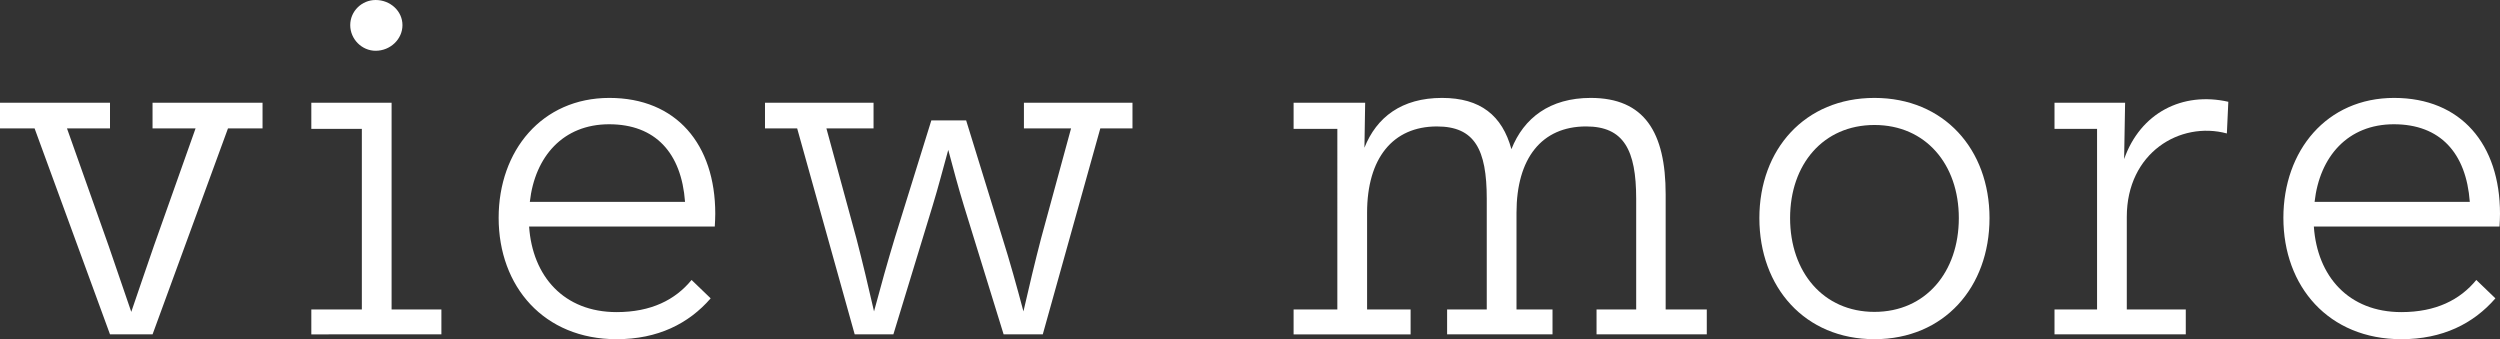
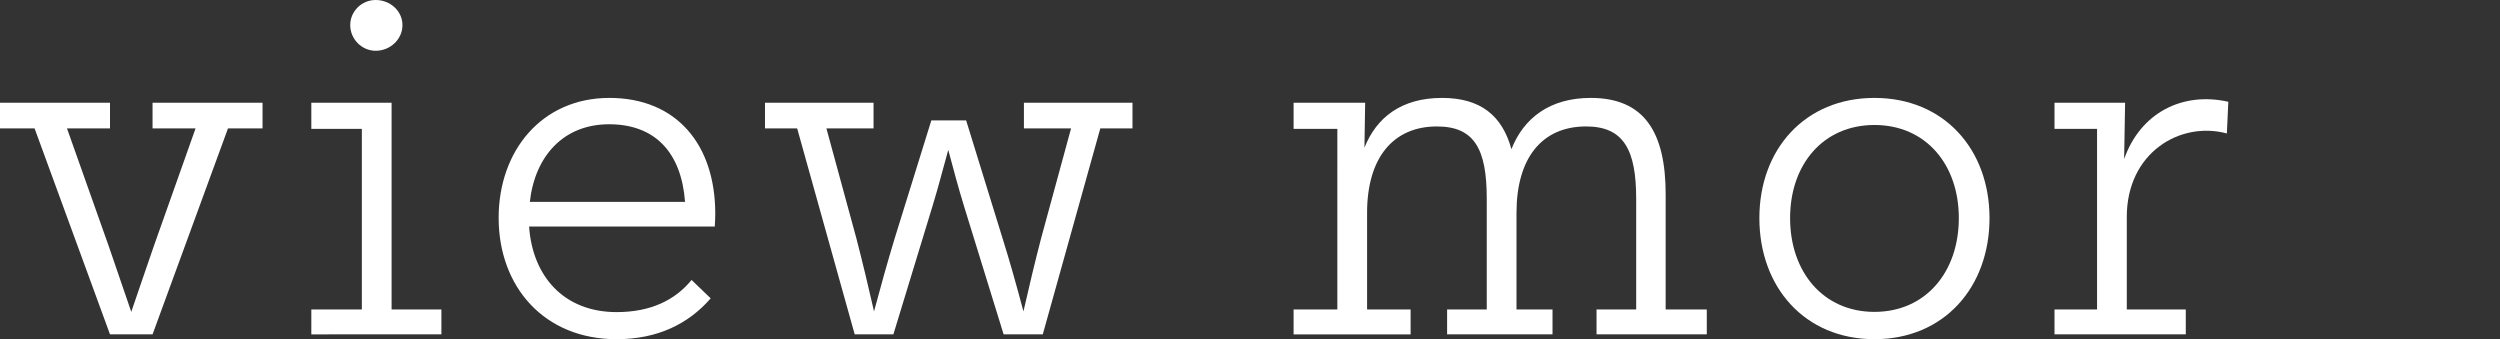
<svg xmlns="http://www.w3.org/2000/svg" version="1.1" id="レイヤー_1" x="0px" y="0px" viewBox="0 0 206.861 28.066" style="enable-background:new 0 0 206.861 28.066;" xml:space="preserve">
  <rect x="0" y="0" width="206.861" height="28.066" fill="#333333" stroke="none" />
  <style type="text/css">
	.st0{fill:#FFFFFF;}
</style>
  <g>
    <path class="st0" d="M21.725,10.622h-2.86l-6.241,17.044H9.102L2.861,10.622H0v-2.12h9.102v2.12H5.542l3.44,9.702   c0.64,1.841,1.26,3.681,1.88,5.481c0.62-1.801,1.24-3.641,1.88-5.481l3.441-9.702h-3.561v-2.12h9.102V10.622z" />
    <path class="st0" d="M25.76,25.605h4.181V10.662H25.76v-2.16h6.642v17.104h4.121v2.061H25.76V25.605z M28.98,2.08   c0-1.16,0.96-2.08,2.101-2.08c1.22,0,2.221,0.92,2.221,2.08s-1,2.121-2.221,2.121C29.941,4.201,28.98,3.24,28.98,2.08z" />
    <path class="st0" d="M59.144,18.744H43.78c0.28,4.121,2.881,7.081,7.242,7.081c2.861,0,4.861-1.02,6.201-2.66l1.581,1.521   c-1.82,2.101-4.381,3.381-7.782,3.381c-6.021,0-9.762-4.361-9.762-10.043c0-5.561,3.581-9.922,9.162-9.922   c5.541,0,8.762,3.841,8.762,9.582C59.184,18.004,59.164,18.403,59.144,18.744z M43.84,16.703h12.843   c-0.3-4.061-2.46-6.421-6.281-6.421C46.601,10.282,44.261,12.942,43.84,16.703z" />
    <path class="st0" d="M93.706,10.622h-2.661l-4.761,17.044h-3.24l-3.281-10.622c-0.48-1.561-0.9-3.141-1.3-4.642   c-0.42,1.501-0.82,3.081-1.3,4.642l-3.241,10.622h-3.201l-4.761-17.044h-2.661v-2.12h8.982v2.12H68.38l2.481,9.102   c0.52,2.001,0.98,3.941,1.46,6.042c0.56-2.101,1.121-4.102,1.721-6.082l3.021-9.722h2.88l3.001,9.722   c0.62,1.961,1.18,3.981,1.74,6.082c0.48-2.101,0.94-4.041,1.46-6.042l2.481-9.102h-3.901v-2.12h8.982V10.622z" />
    <path class="st0" d="M141.227,25.605v2.061h-9.122v-2.061h3.28v-9.162c0-4.021-1.021-5.981-4.141-5.981   c-3.681,0-5.762,2.641-5.762,7.142v8.002h2.98v2.061h-8.722v-2.061h3.281v-9.162c0-4.081-1-5.981-4.121-5.981   c-3.661,0-5.781,2.641-5.781,7.142v8.002h3.601v2.061h-9.682v-2.061h3.62V10.662h-3.62v-2.16h5.921l-0.06,3.721   c1-2.521,3.08-4.121,6.421-4.121c3.181,0,4.981,1.46,5.741,4.241c1.021-2.581,3.181-4.241,6.562-4.241   c4.441,0,6.201,2.841,6.201,7.981v9.522H141.227z" />
    <path class="st0" d="M145.578,18.044c0-5.682,3.761-9.942,9.522-9.942c5.761,0,9.521,4.261,9.521,9.942   c0,5.722-3.761,10.022-9.521,10.022C149.339,28.066,145.578,23.766,145.578,18.044z M162.082,18.044   c0-4.441-2.741-7.702-6.981-7.702c-4.241,0-6.981,3.261-6.981,7.702c0,4.461,2.74,7.762,6.981,7.762   C159.341,25.806,162.082,22.505,162.082,18.044z" />
    <path class="st0" d="M184.381,8.422l-0.12,2.62c-3.881-1.04-8.281,1.601-8.281,6.901v7.662h4.881v2.061h-10.862v-2.061h3.521   V10.662h-3.521v-2.16h5.841l-0.08,4.661C177.1,9.342,180.58,7.562,184.381,8.422z" />
-     <path class="st0" d="M206.821,18.744h-15.363c0.28,4.121,2.881,7.081,7.242,7.081c2.86,0,4.86-1.02,6.201-2.66l1.58,1.521   c-1.82,2.101-4.381,3.381-7.781,3.381c-6.021,0-9.763-4.361-9.763-10.043c0-5.561,3.581-9.922,9.162-9.922   c5.541,0,8.762,3.841,8.762,9.582C206.861,18.004,206.842,18.403,206.821,18.744z M191.519,16.703h12.843   c-0.301-4.061-2.461-6.421-6.281-6.421C194.278,10.282,191.938,12.942,191.519,16.703z" />
  </g>
</svg>